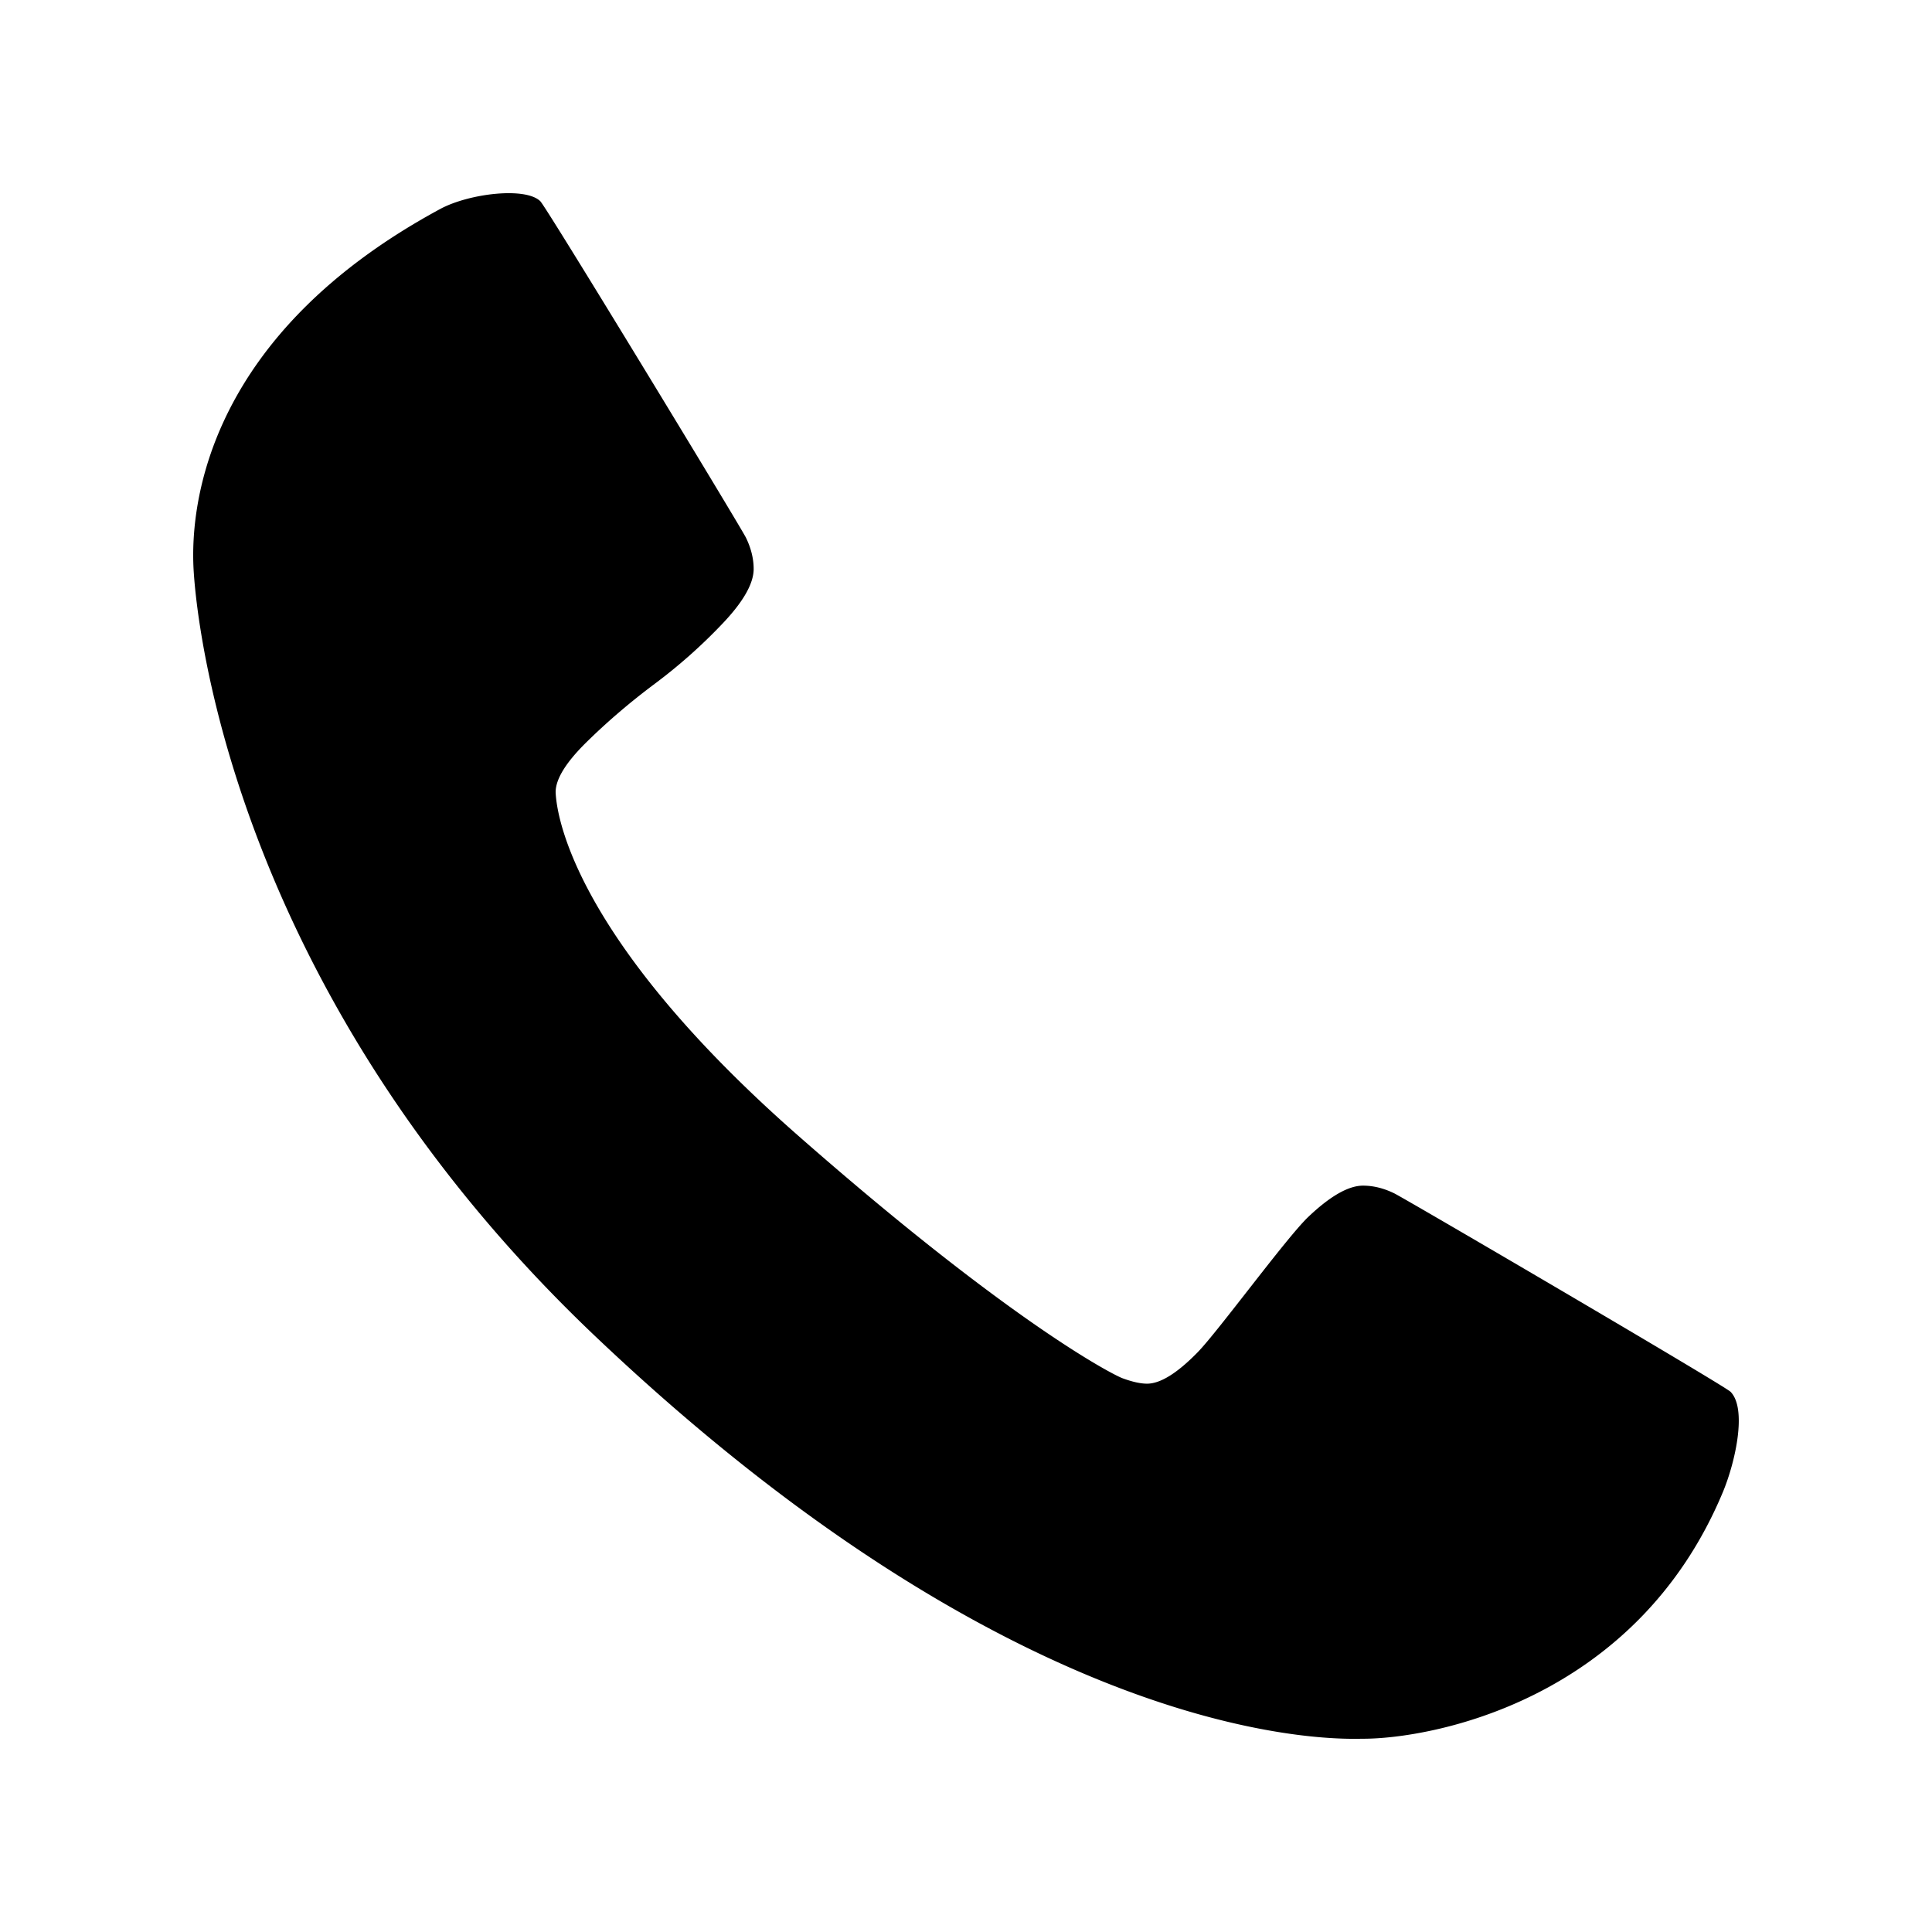
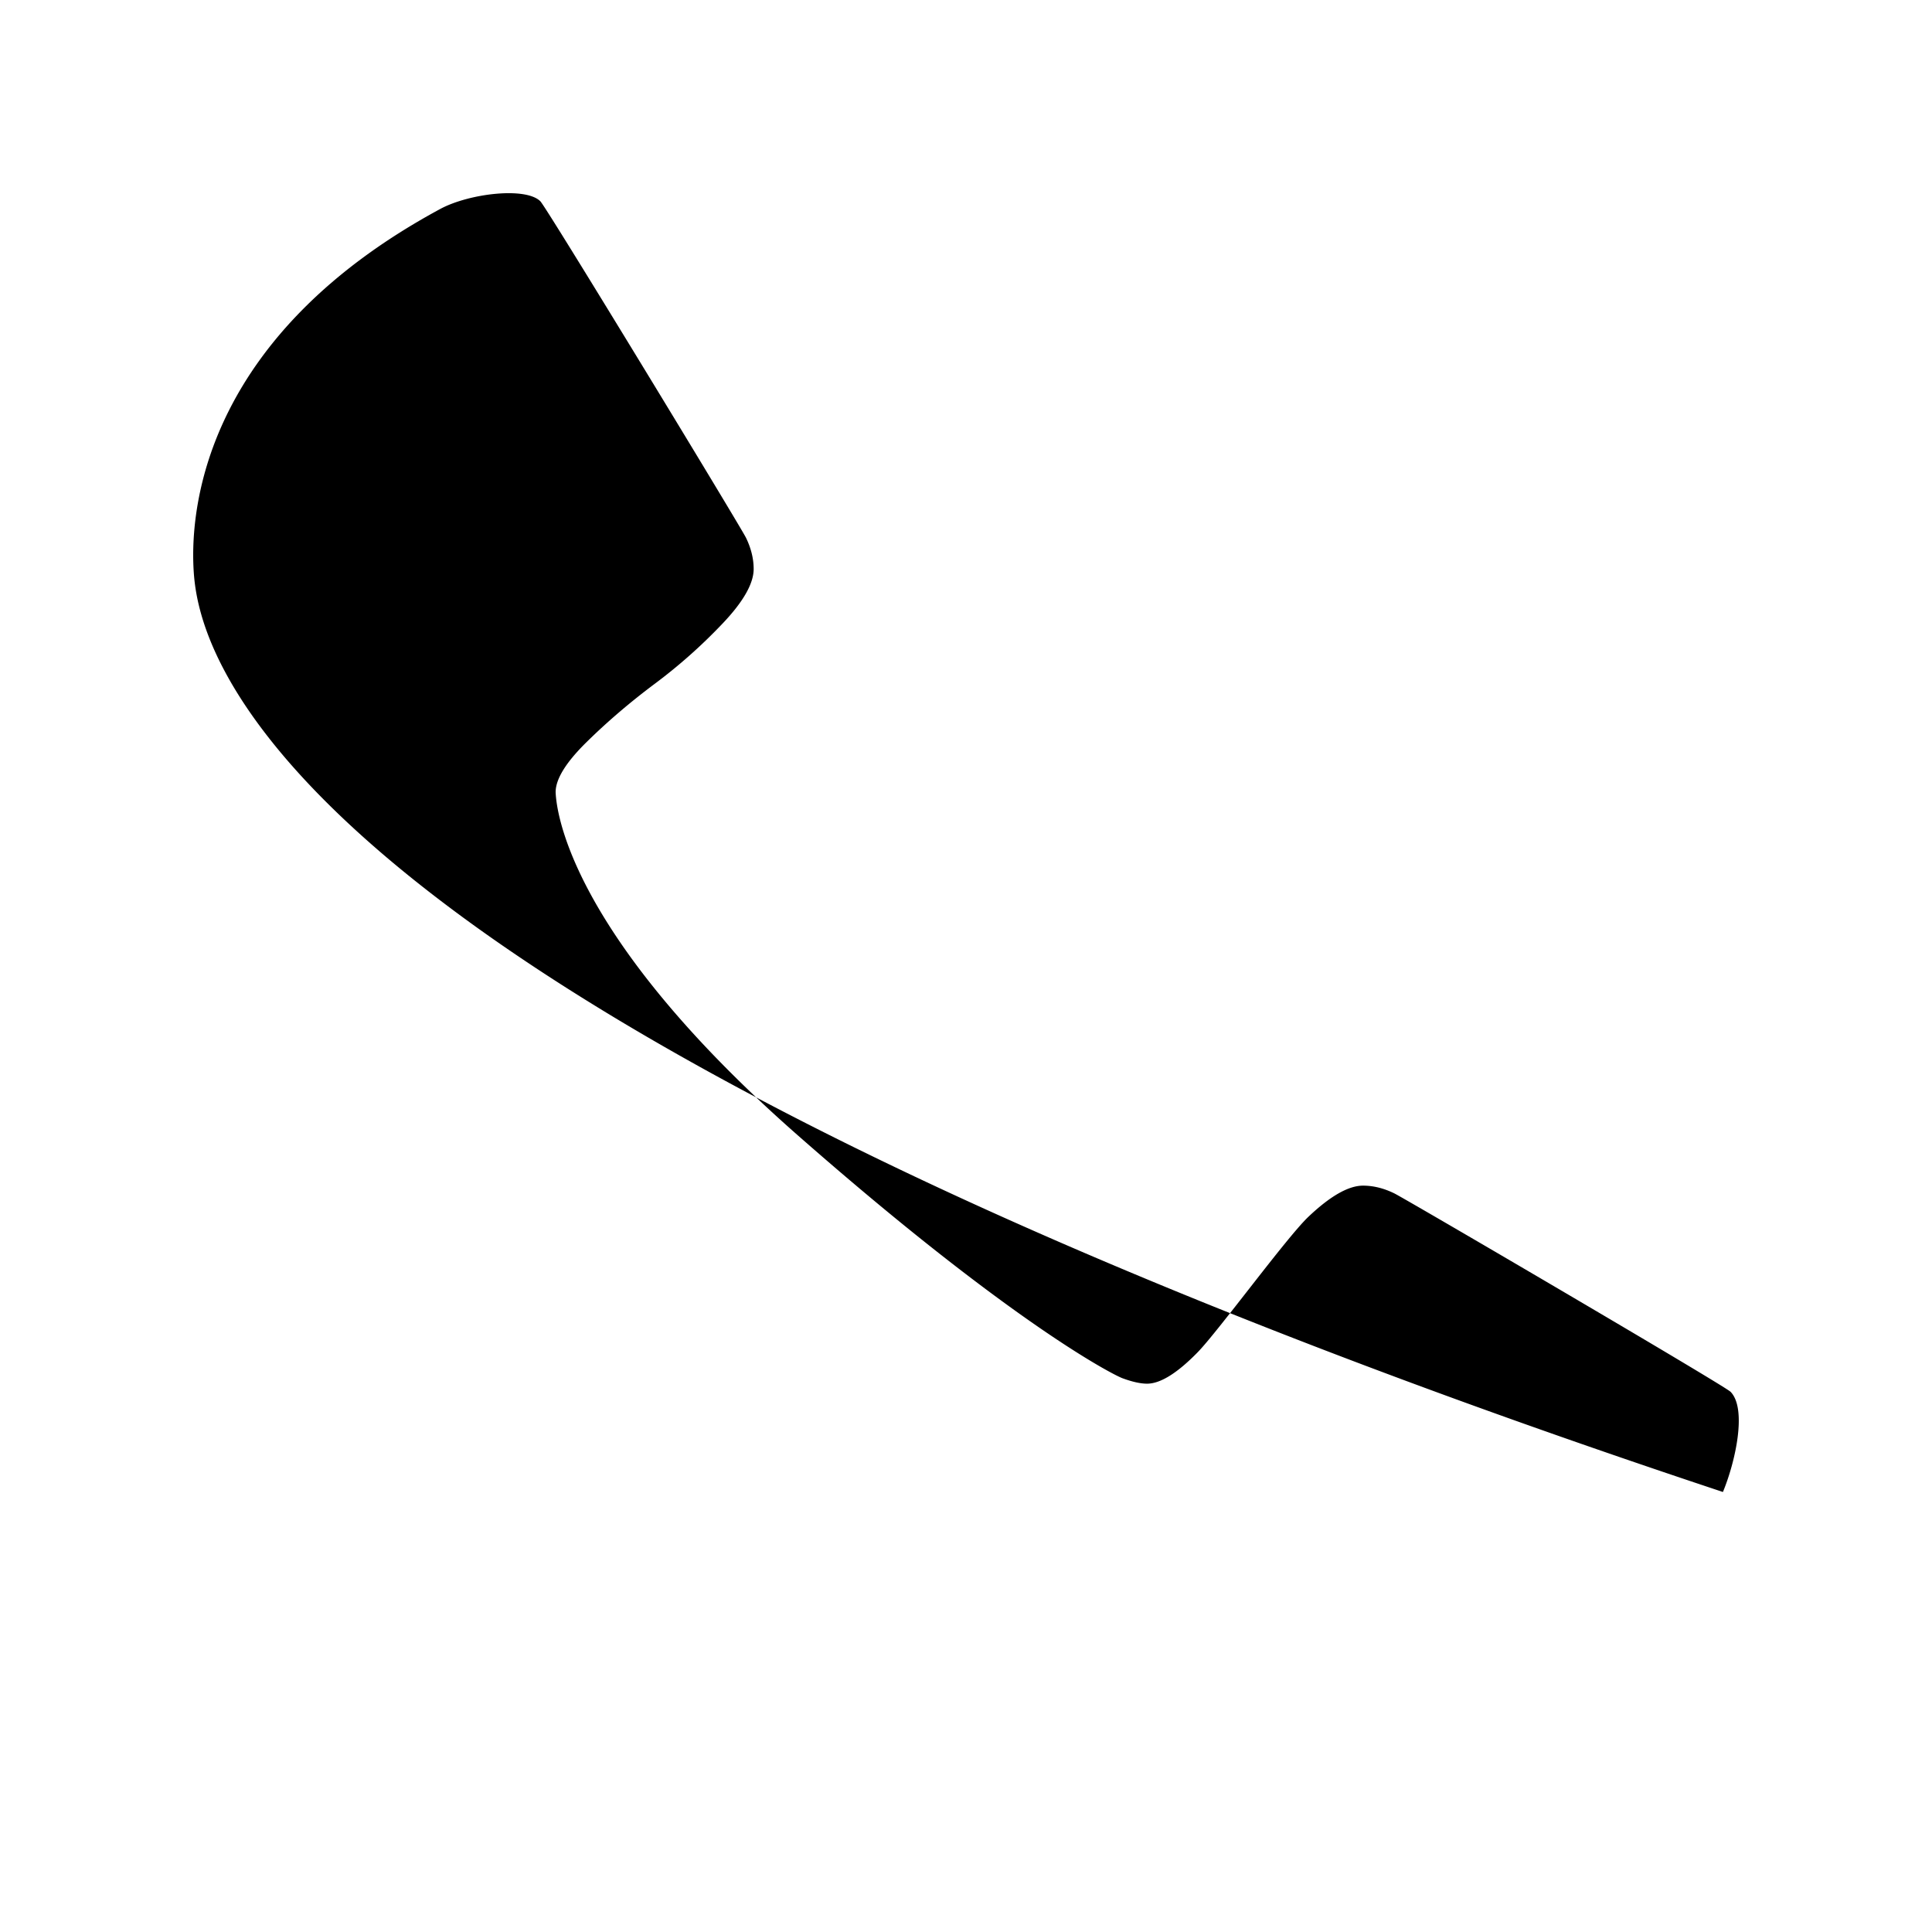
<svg xmlns="http://www.w3.org/2000/svg" width="32" height="32" viewBox="0 0 32 32">
-   <path d="M28.537 24.712c-1.45 3.477-4.85 4.087-5.961 4.087-.327 0-5.408.27-12.711-6.661C3.987 16.56 3.269 10.564 3.206 9.424c-.06-1.11.257-3.894 4.086-5.963.474-.256 1.415-.37 1.658-.127.108.108 3.322 5.398 3.406 5.573.085.175.127.348.127.517 0 .241-.172.544-.517.906a8.814 8.814 0 0 1-1.123.997c-.404.302-.779.622-1.123.96-.345.338-.517.616-.517.834.024.564.486 2.585 4.007 5.68 3.522 3.095 5.218 3.967 5.382 4.027.163.06.299.09.407.09.218 0 .496-.171.834-.516.338-.344 1.475-1.903 1.837-2.247.362-.344.665-.517.906-.517.17 0 .341.042.516.127.176.085 5.47 3.184 5.572 3.288.275.282.08 1.16-.127 1.659" fill-rule="evenodd" />
+   <path d="M28.537 24.712C3.987 16.56 3.269 10.564 3.206 9.424c-.06-1.11.257-3.894 4.086-5.963.474-.256 1.415-.37 1.658-.127.108.108 3.322 5.398 3.406 5.573.085.175.127.348.127.517 0 .241-.172.544-.517.906a8.814 8.814 0 0 1-1.123.997c-.404.302-.779.622-1.123.96-.345.338-.517.616-.517.834.024.564.486 2.585 4.007 5.68 3.522 3.095 5.218 3.967 5.382 4.027.163.06.299.09.407.09.218 0 .496-.171.834-.516.338-.344 1.475-1.903 1.837-2.247.362-.344.665-.517.906-.517.17 0 .341.042.516.127.176.085 5.47 3.184 5.572 3.288.275.282.08 1.16-.127 1.659" fill-rule="evenodd" />
</svg>